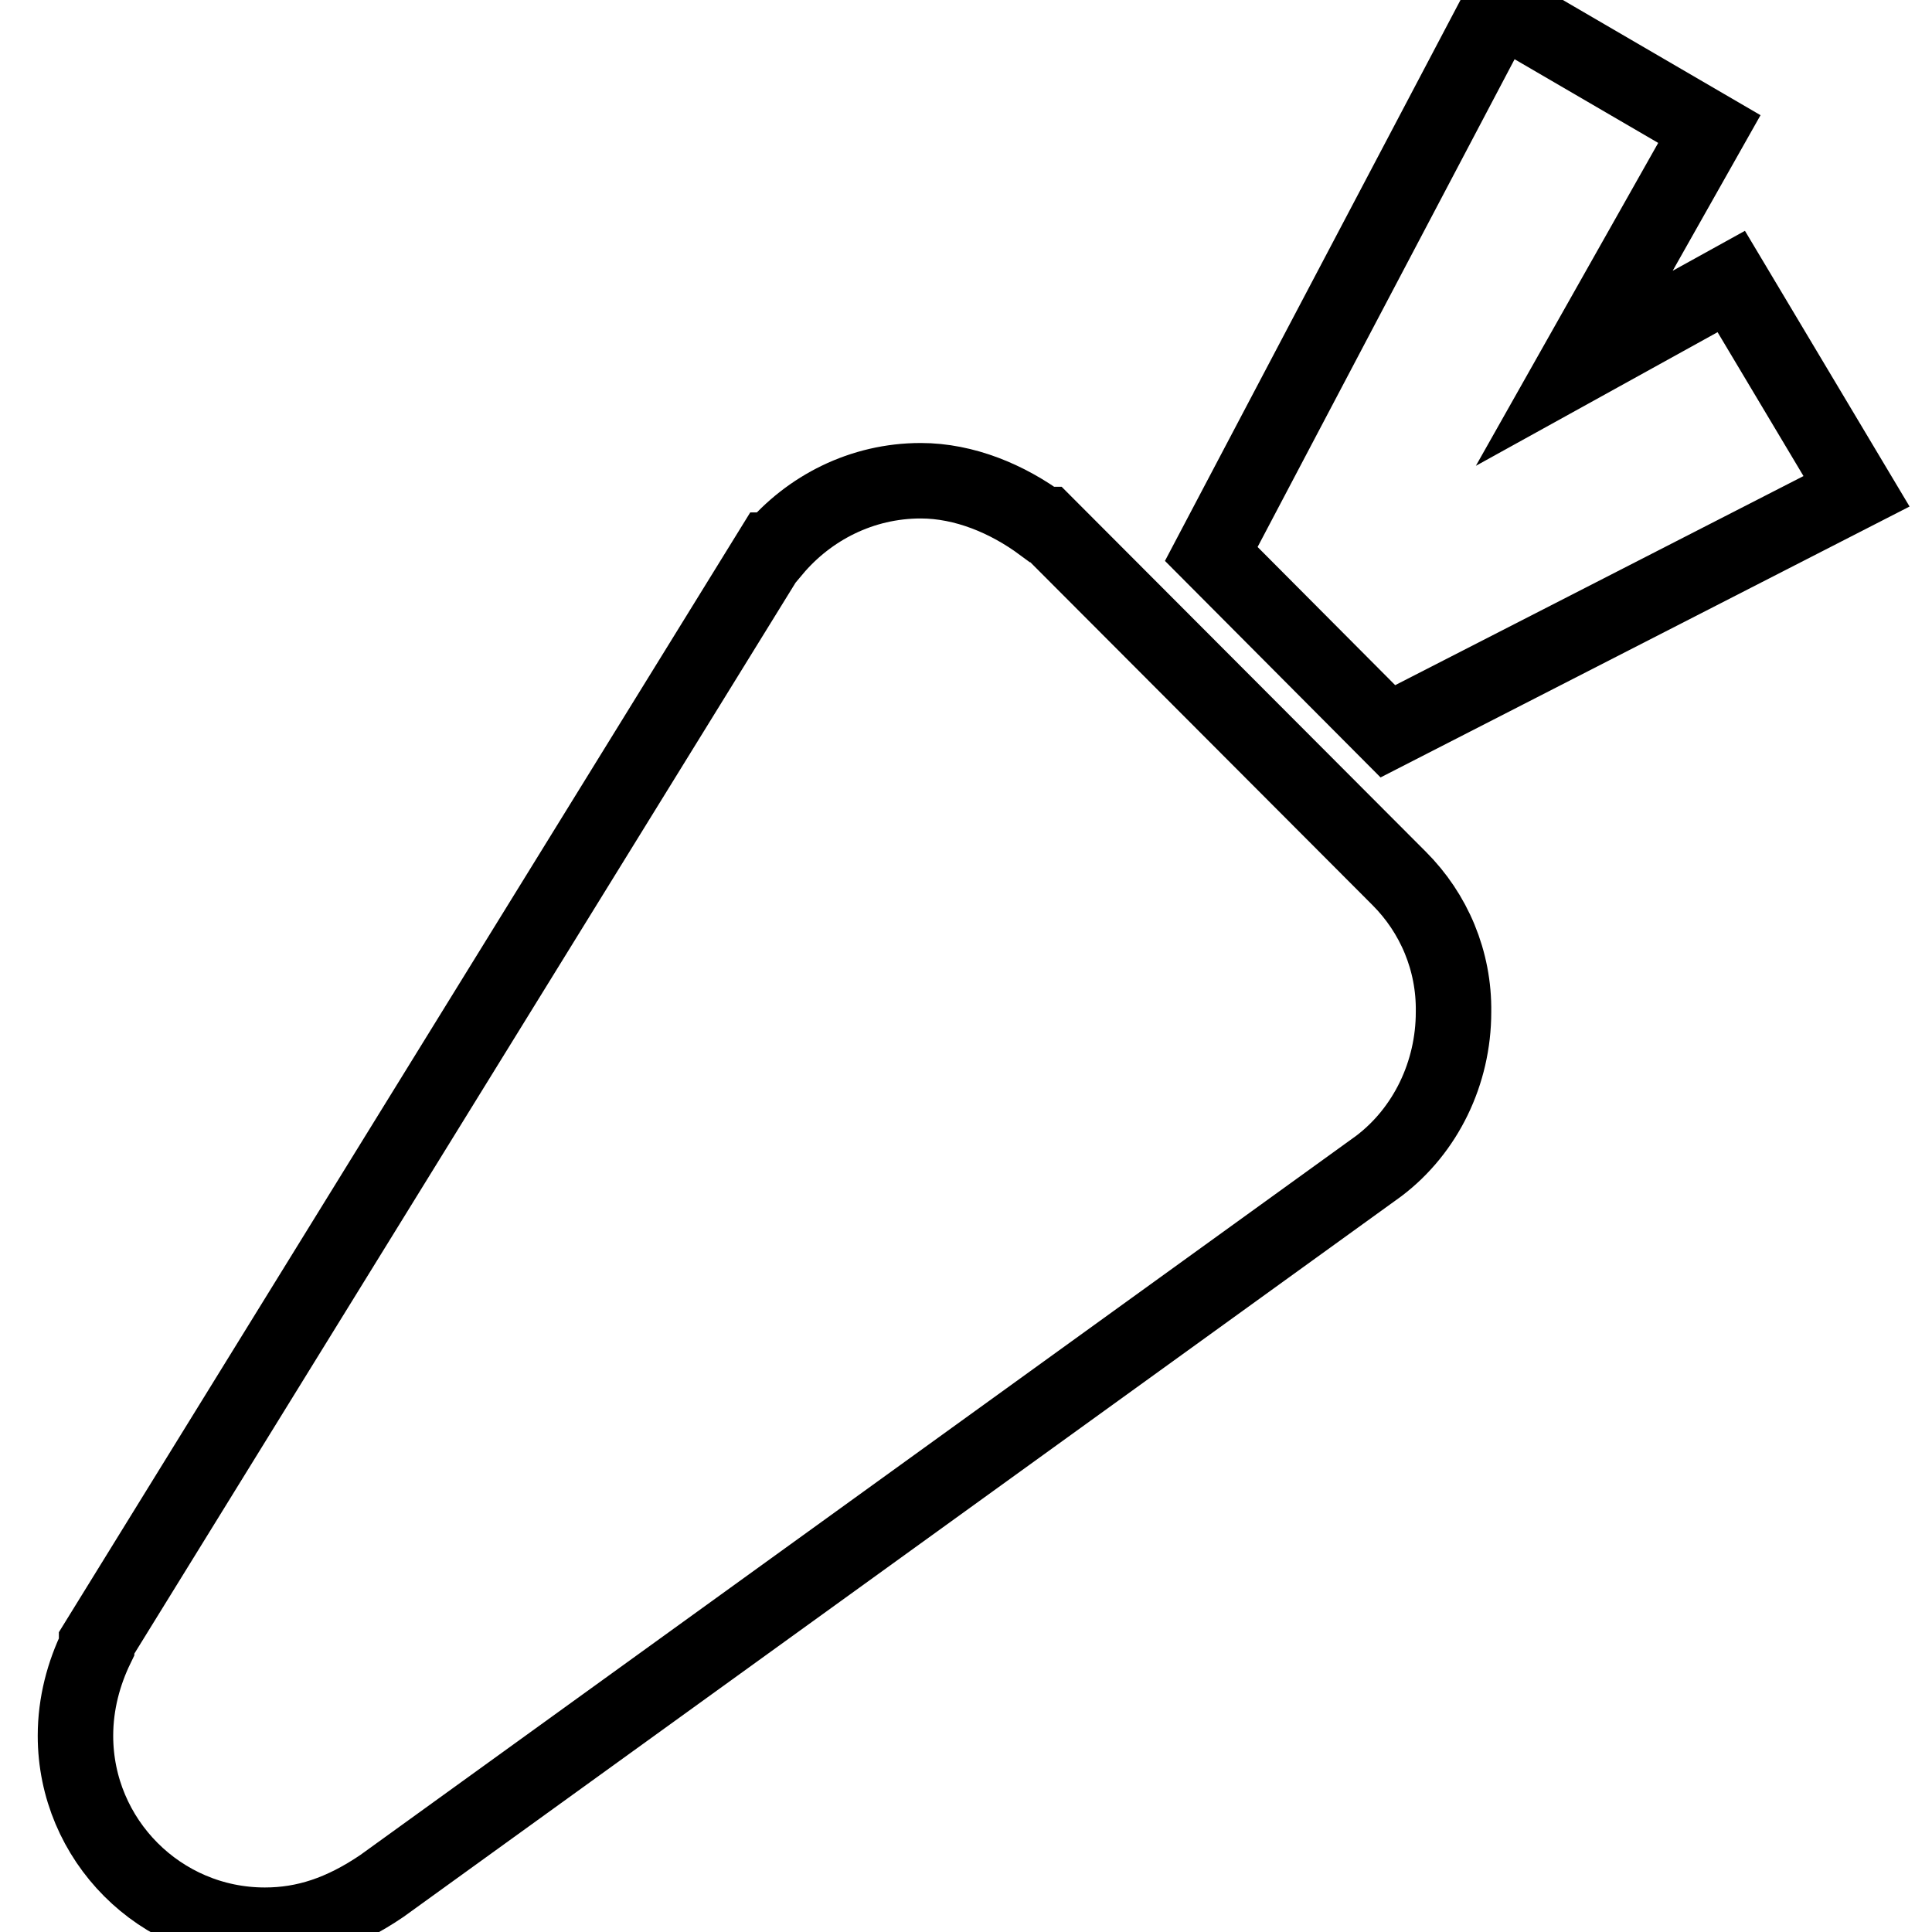
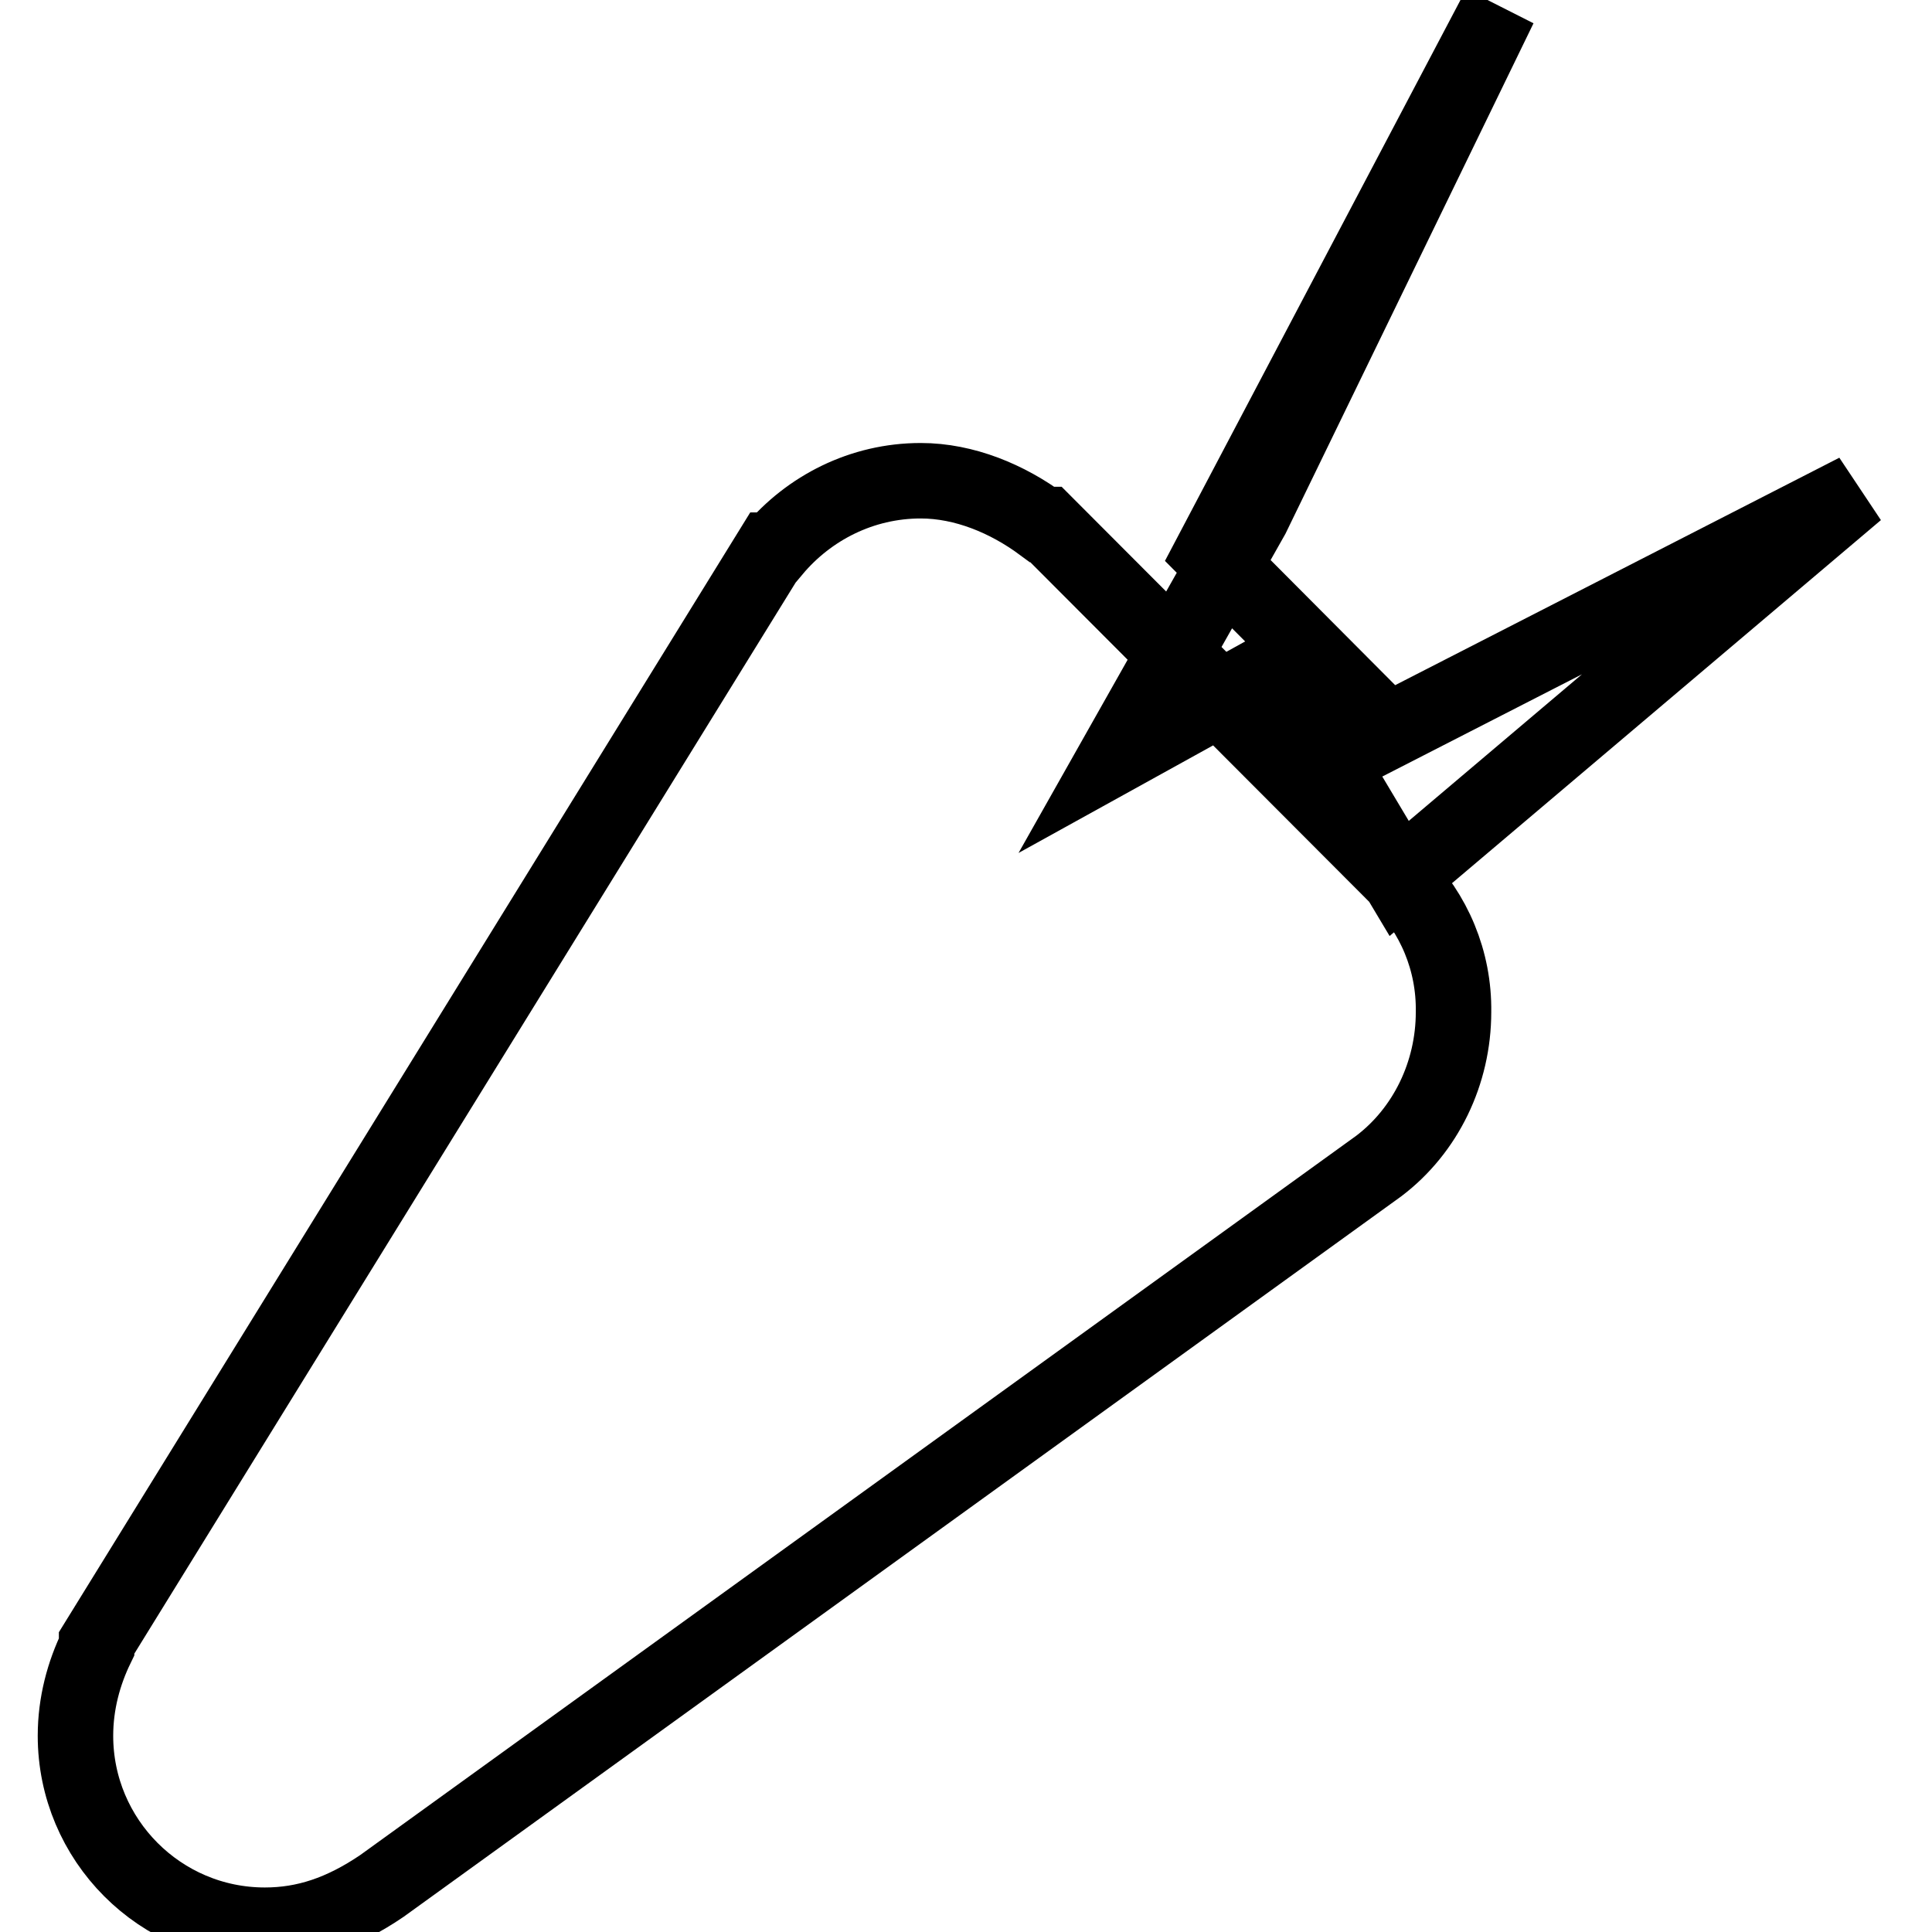
<svg xmlns="http://www.w3.org/2000/svg" version="1.1" x="0px" y="0px" viewBox="0 0 256 256" enable-background="new 0 0 256 256" xml:space="preserve">
  <g>
-     <path stroke-width="10" fill-opacity="0" stroke="#000000" d="M185.4,116.4l-46.8-46.9h-0.5c-4.6-3.4-10.3-5.8-16.1-5.8c-7.8,0-14.8,3.6-19.5,9.2h-0.3L12.8,217.7v0.5 c-1.7,3.5-2.8,7.5-2.8,11.8c0,13.8,11.2,25.1,25.1,25.1c5.3,0,10.2-1.6,15.5-5.2l132.1-95.4c6.2-4.7,9.9-12.3,9.9-20.4 C192.7,127.3,190,121,185.4,116.4z M246,65.1l-16.6-27.8l-20.8,11.5l17.9-31.7L198.7,0.9l-38.2,72.5l23.4,23.5L246,65.1z" />
+     <path stroke-width="10" fill-opacity="0" stroke="#000000" d="M185.4,116.4l-46.8-46.9h-0.5c-4.6-3.4-10.3-5.8-16.1-5.8c-7.8,0-14.8,3.6-19.5,9.2h-0.3L12.8,217.7v0.5 c-1.7,3.5-2.8,7.5-2.8,11.8c0,13.8,11.2,25.1,25.1,25.1c5.3,0,10.2-1.6,15.5-5.2l132.1-95.4c6.2-4.7,9.9-12.3,9.9-20.4 C192.7,127.3,190,121,185.4,116.4z l-16.6-27.8l-20.8,11.5l17.9-31.7L198.7,0.9l-38.2,72.5l23.4,23.5L246,65.1z" />
  </g>
</svg>